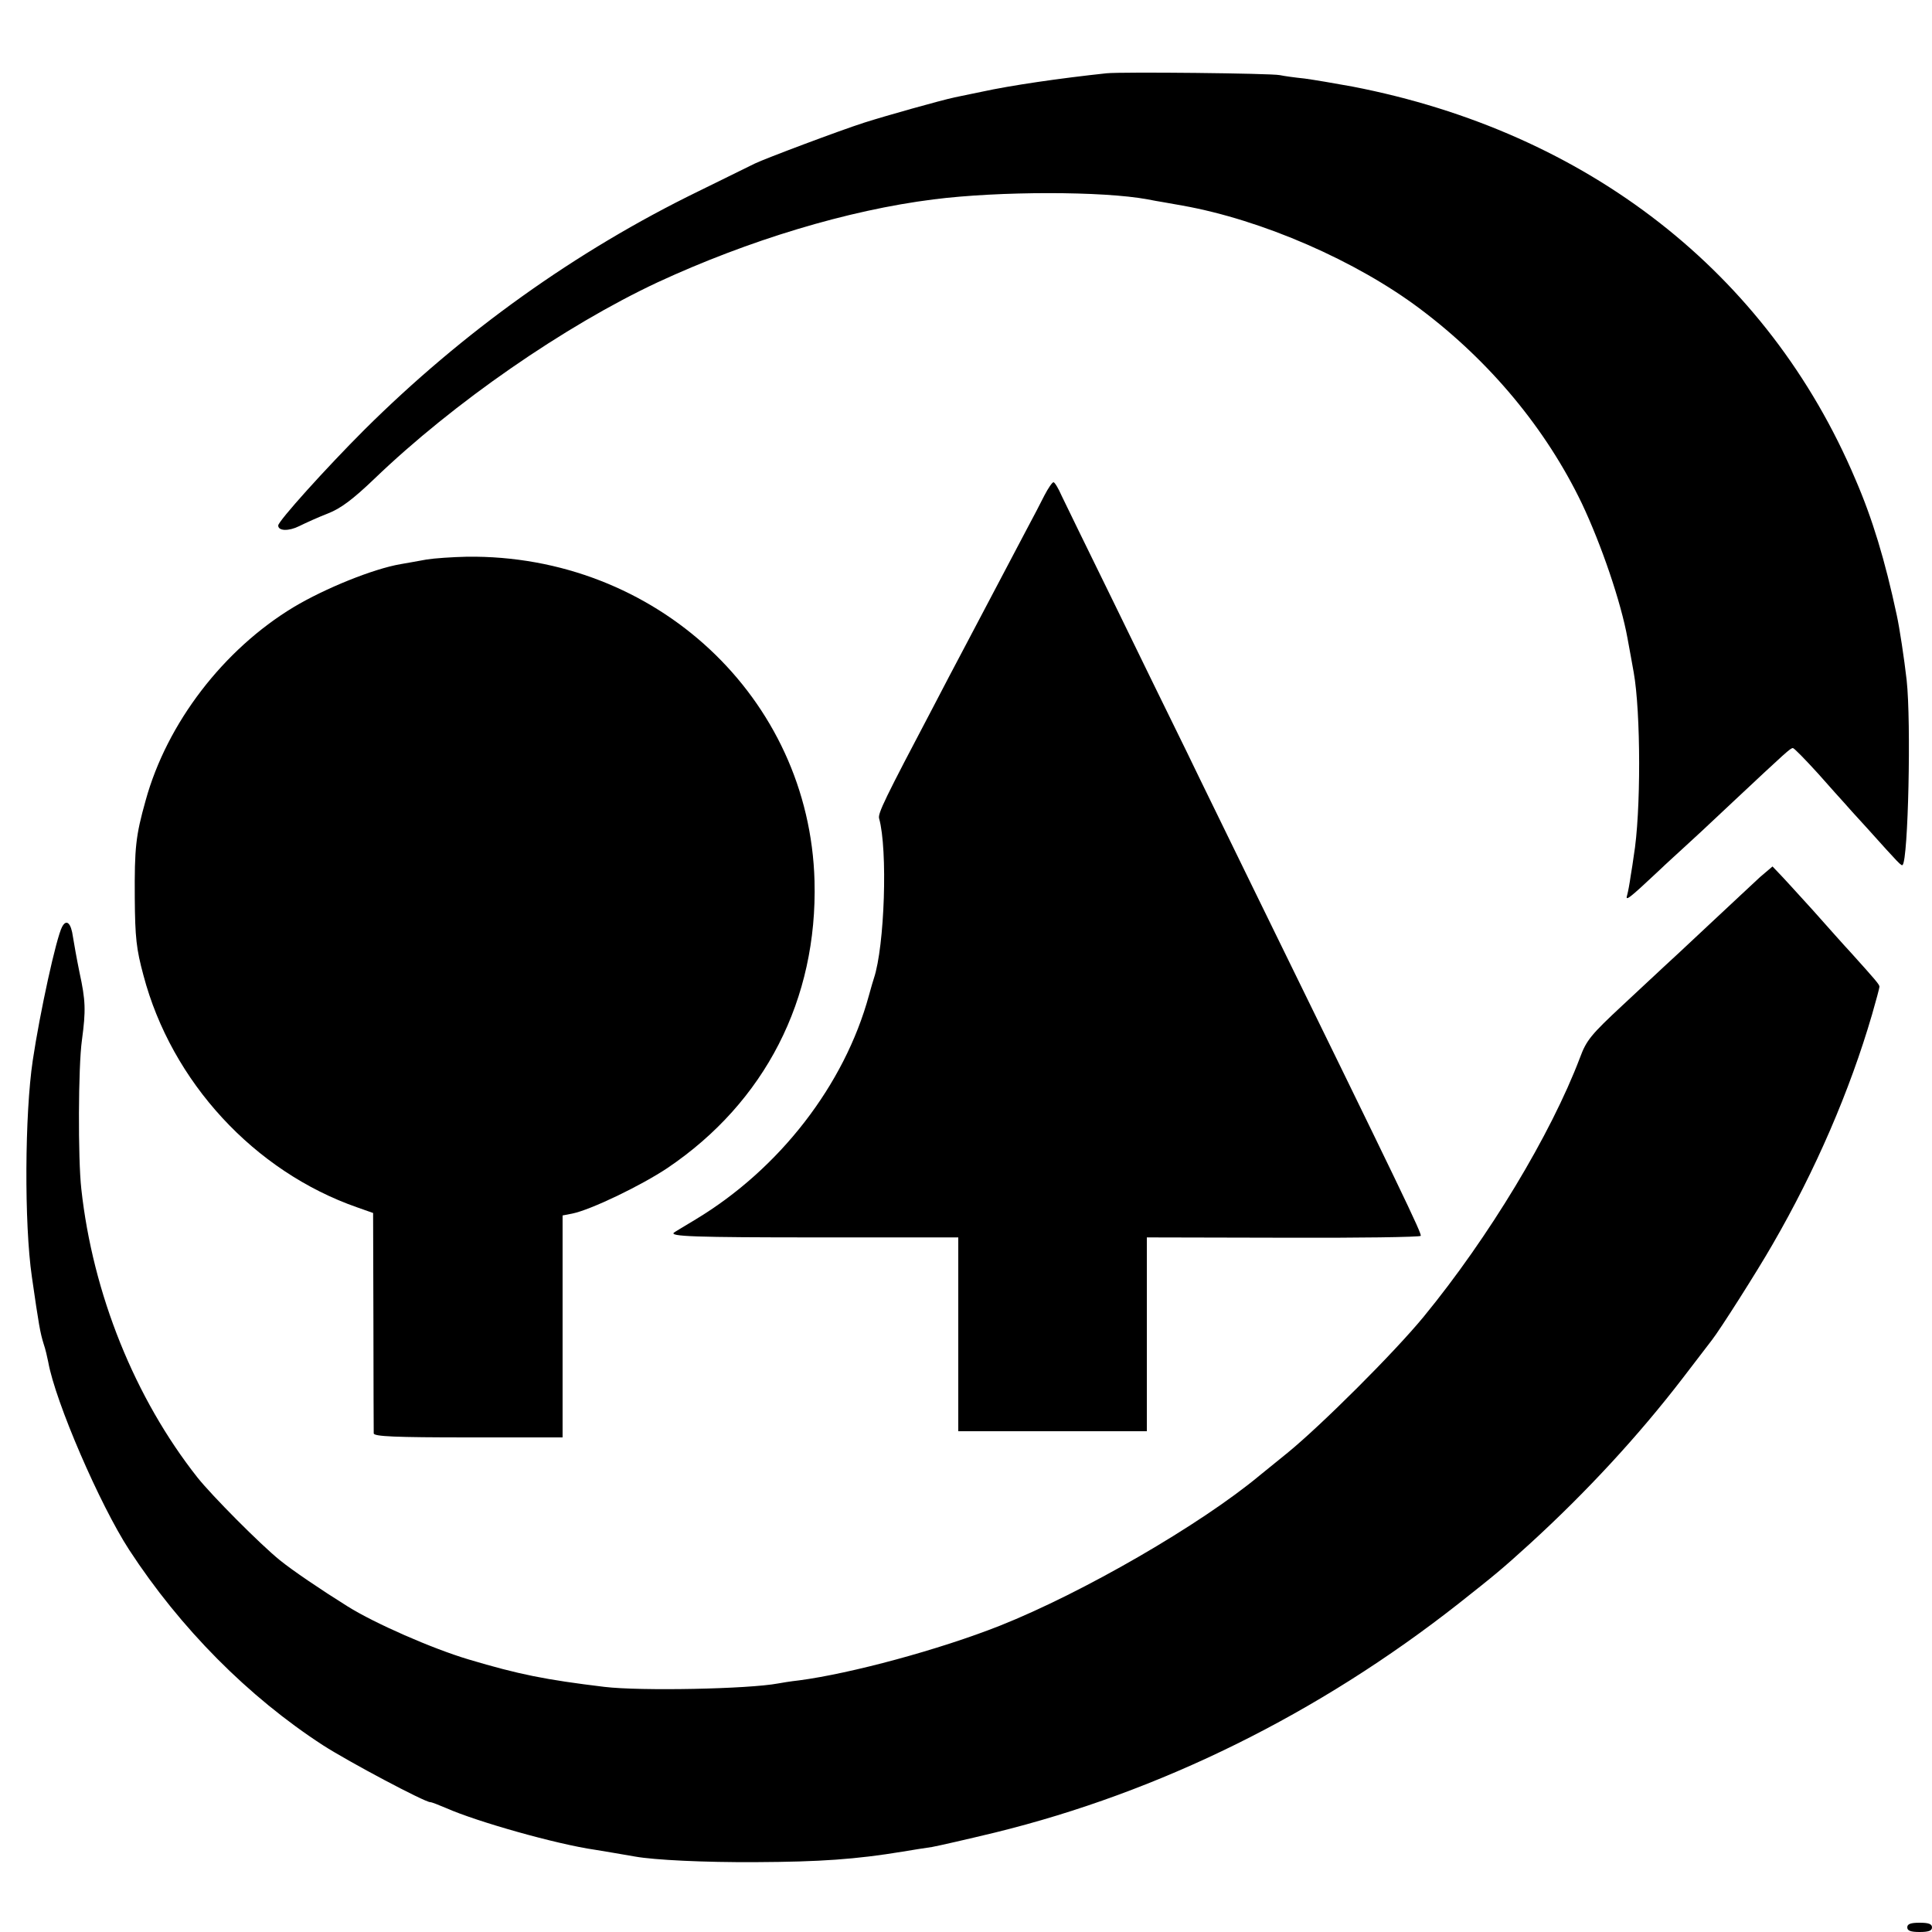
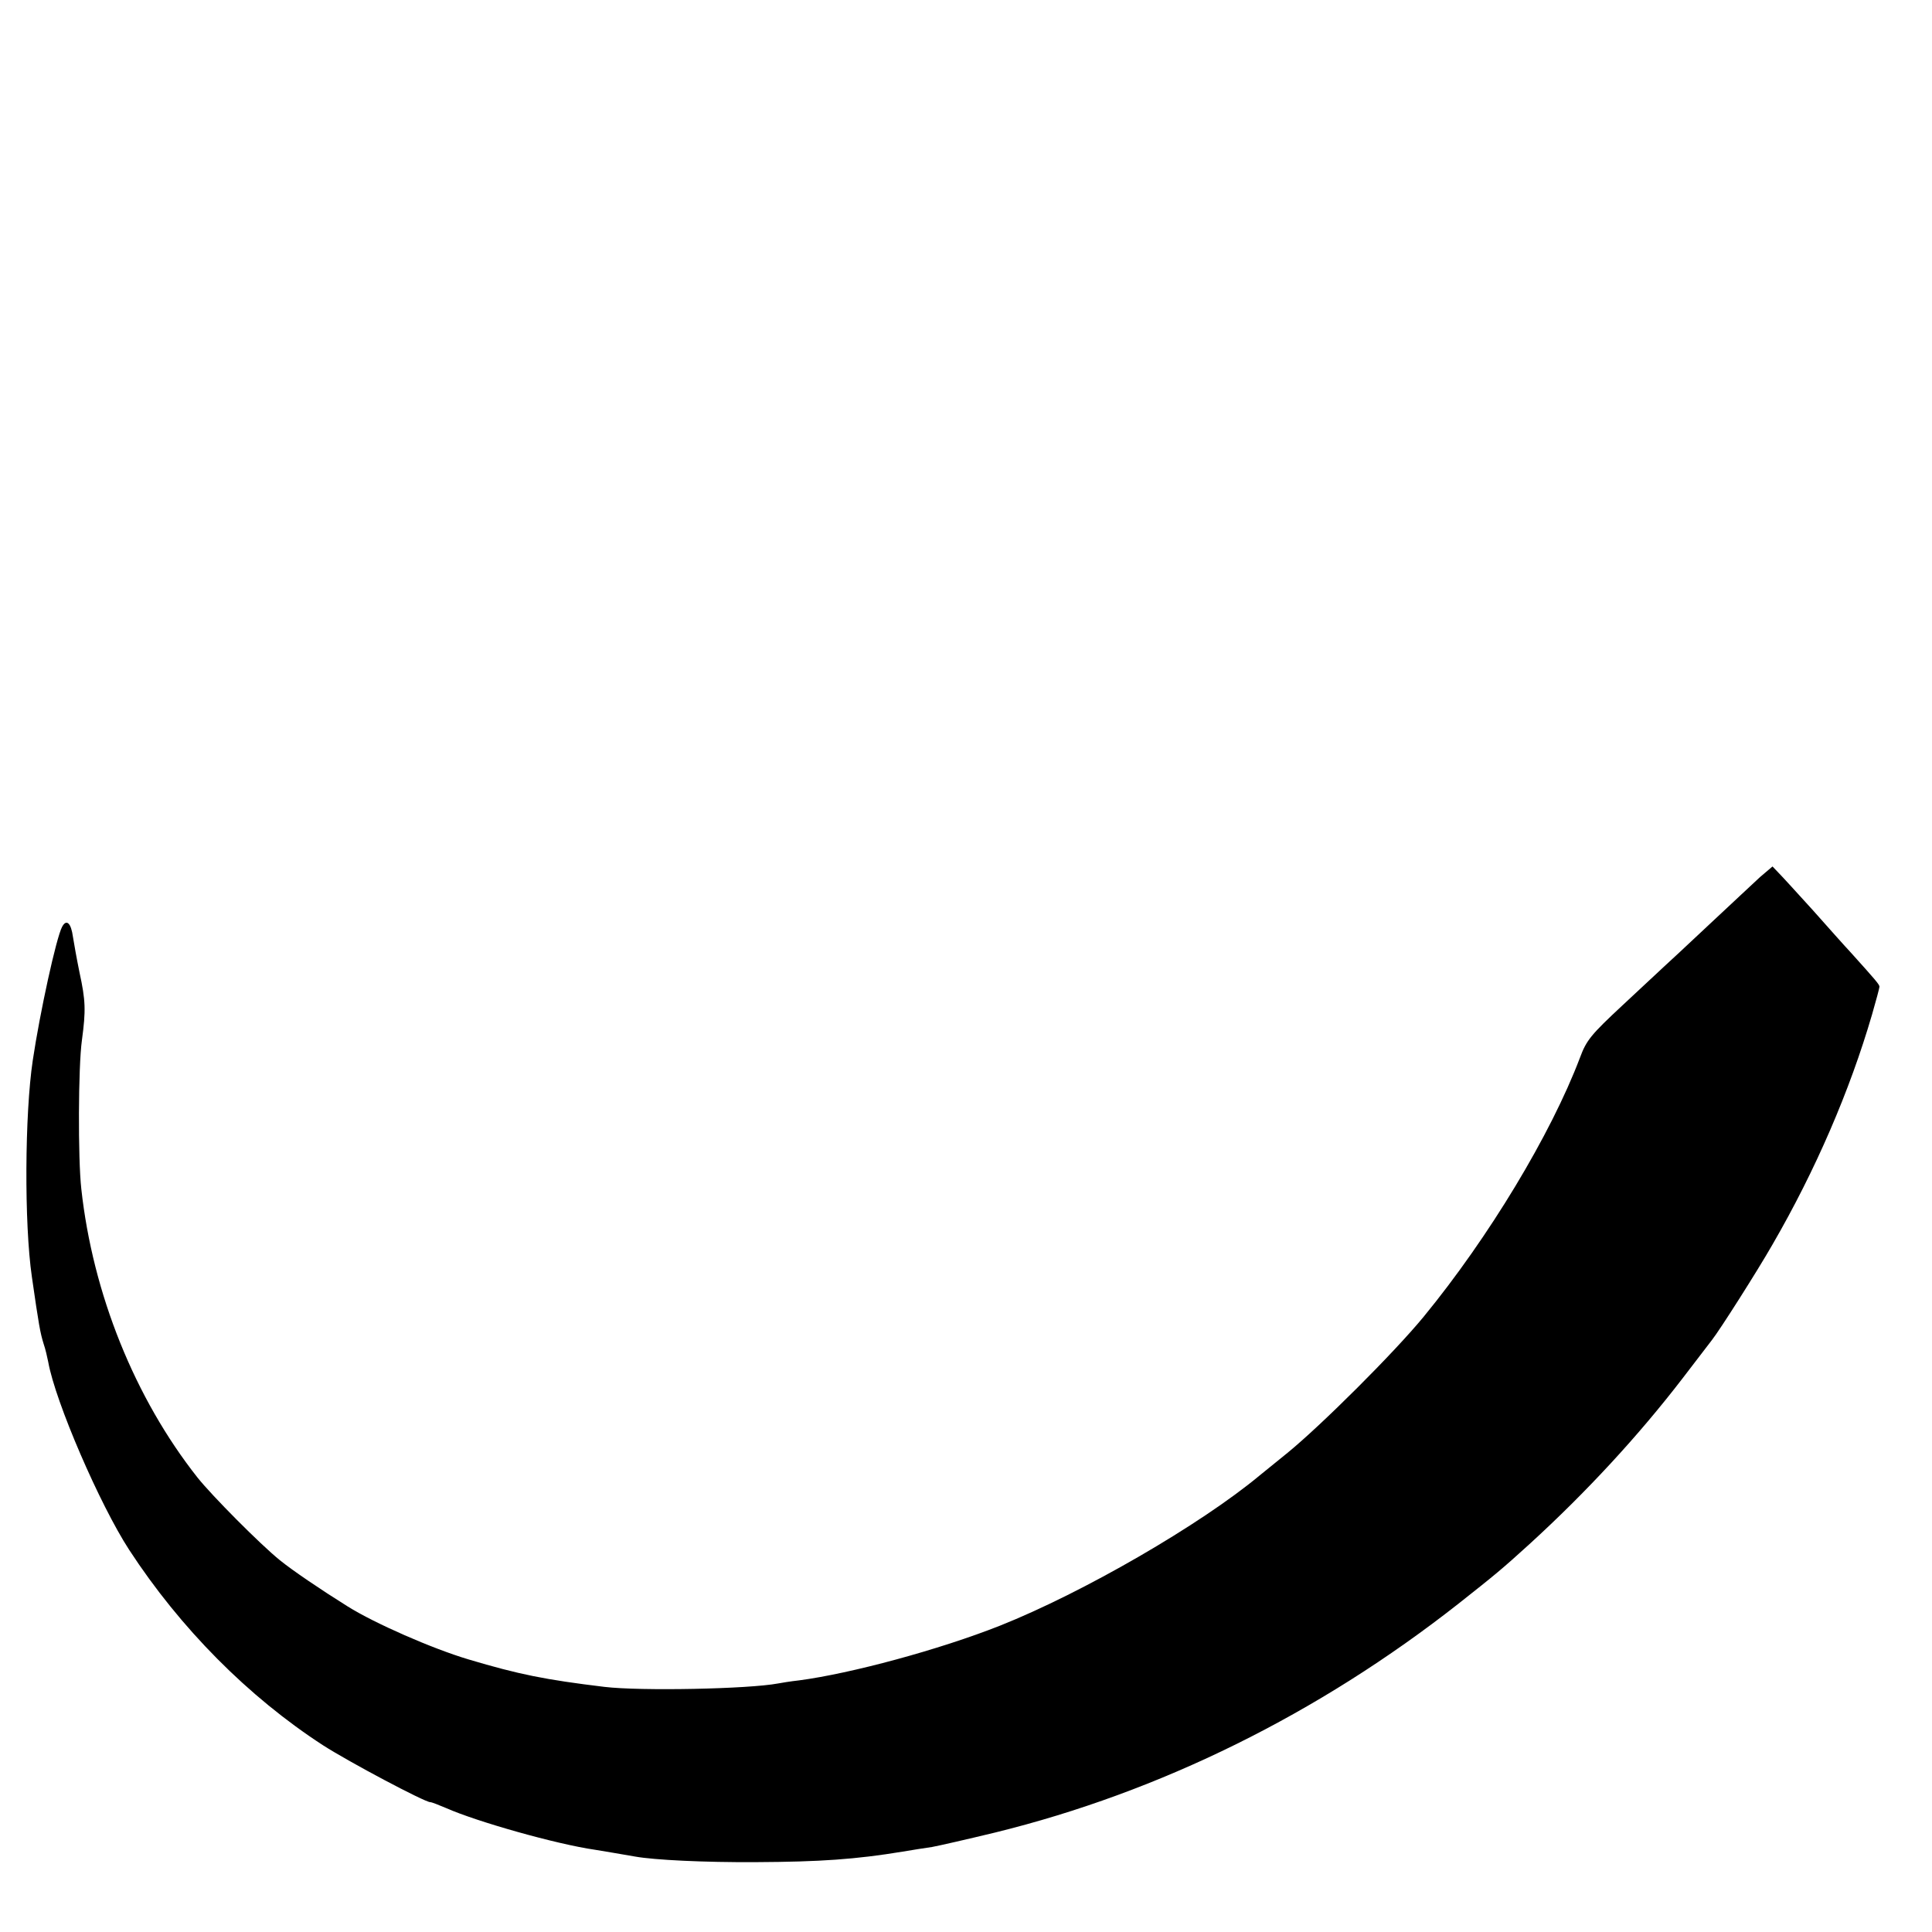
<svg xmlns="http://www.w3.org/2000/svg" version="1.0" width="625pt" height="625pt" viewBox="0 0 625 625" preserveAspectRatio="xMidYMid meet">
  <g transform="translate(0,625) scale(0.1,-0.1)" fill="#000000" stroke="none">
-     <path d="M3580 6013 c-150 -16 -309 -39 -405 -60 -38 -8 -78 -16 -87 -18 -46 -10 -221 -59 -293 -82 -78 -25 -320 -116 -353 -132 -10 -5 -92 -45 -183 -90 -396 -193 -762 -455 -1080 -771 -126 -126 -279 -296 -279 -310 0 -18 34 -19 68 -2 20 10 62 29 93 41 41 16 80 45 150 112 257 247 616 495 917 636 294 136 614 233 892 268 213 27 548 27 693 0 15 -3 37 -7 50 -9 12 -2 40 -7 62 -11 258 -46 563 -179 770 -335 225 -169 406 -387 522 -628 63 -133 127 -320 148 -437 4 -22 9 -49 11 -60 2 -11 6 -33 9 -50 23 -128 24 -454 0 -595 -2 -14 -6 -43 -10 -65 -3 -22 -8 -49 -11 -60 -7 -22 3 -15 101 77 27 26 64 59 80 74 17 15 89 82 160 149 174 163 187 175 195 175 4 0 40 -37 81 -82 41 -46 78 -88 84 -94 5 -6 39 -44 75 -83 106 -118 111 -123 115 -119 18 18 28 460 13 598 -8 70 -23 169 -32 210 -38 178 -79 313 -134 440 -283 668 -867 1123 -1627 1270 -55 10 -125 22 -155 26 -30 3 -66 8 -80 11 -30 6 -510 11 -560 6z" />
-     <path d="M3379 4648 c-12 -24 -38 -74 -59 -113 -50 -95 -125 -237 -195 -370 -32 -60 -79 -150 -105 -200 -158 -300 -181 -347 -176 -363 28 -100 18 -412 -17 -517 -2 -5 -9 -30 -16 -55 -79 -290 -290 -562 -561 -725 -36 -22 -67 -40 -69 -42 -19 -13 67 -16 464 -16 l455 0 0 -314 0 -313 305 0 305 0 0 313 0 314 441 -1 c242 -1 443 2 445 6 4 7 -54 128 -546 1133 -67 138 -163 333 -212 435 -50 102 -157 320 -237 485 -81 165 -156 319 -167 342 -10 23 -22 43 -26 43 -4 0 -17 -19 -29 -42z" />
-     <path d="M1380 4440 c-25 -5 -63 -11 -84 -15 -88 -15 -244 -78 -346 -139 -227 -137 -410 -375 -479 -626 -32 -114 -36 -152 -35 -315 1 -128 5 -165 28 -250 91 -345 359 -635 692 -751 l51 -18 1 -350 c0 -193 1 -357 1 -363 1 -10 69 -13 306 -13 l305 0 0 359 0 359 31 6 c60 12 224 91 309 148 315 213 485 545 475 928 -16 593 -514 1057 -1125 1049 -47 -1 -105 -5 -130 -9z" />
    <path d="M5694 3413 c-21 -20 -96 -89 -166 -155 -70 -66 -136 -127 -146 -136 -11 -10 -70 -65 -133 -124 -102 -95 -117 -113 -138 -170 -94 -248 -295 -581 -505 -837 -96 -117 -332 -352 -441 -441 -44 -36 -84 -68 -90 -73 -191 -159 -571 -379 -840 -486 -197 -78 -483 -155 -650 -177 -27 -3 -58 -8 -68 -10 -96 -18 -445 -25 -562 -11 -190 23 -276 40 -440 89 -117 35 -302 116 -390 171 -88 55 -178 116 -220 150 -63 51 -219 208 -266 267 -203 257 -339 595 -376 934 -11 98 -10 396 2 481 13 97 12 128 -8 220 -9 44 -18 95 -21 114 -6 45 -21 59 -35 33 -19 -35 -72 -278 -95 -432 -26 -173 -28 -528 -3 -700 23 -160 27 -181 38 -217 6 -17 12 -44 15 -59 23 -129 167 -462 262 -608 165 -253 385 -475 627 -632 84 -54 329 -184 347 -184 5 0 27 -9 51 -19 99 -44 357 -117 482 -135 36 -6 73 -12 130 -22 61 -11 223 -19 390 -18 208 1 323 9 475 34 30 5 73 12 95 15 22 4 114 25 205 47 533 131 1045 384 1498 740 119 94 141 112 230 193 184 168 352 350 495 536 48 63 91 119 95 124 26 33 148 225 196 309 139 240 250 497 322 744 13 45 24 86 24 90 0 7 -12 21 -94 112 -18 19 -72 80 -121 135 -50 55 -99 109 -111 121 l-20 21 -40 -34z" />
-     <path d="M6170 15 c0 -11 11 -15 40 -15 29 0 40 4 40 15 0 11 -11 15 -40 15 -29 0 -40 -4 -40 -15z" />
  </g>
</svg>